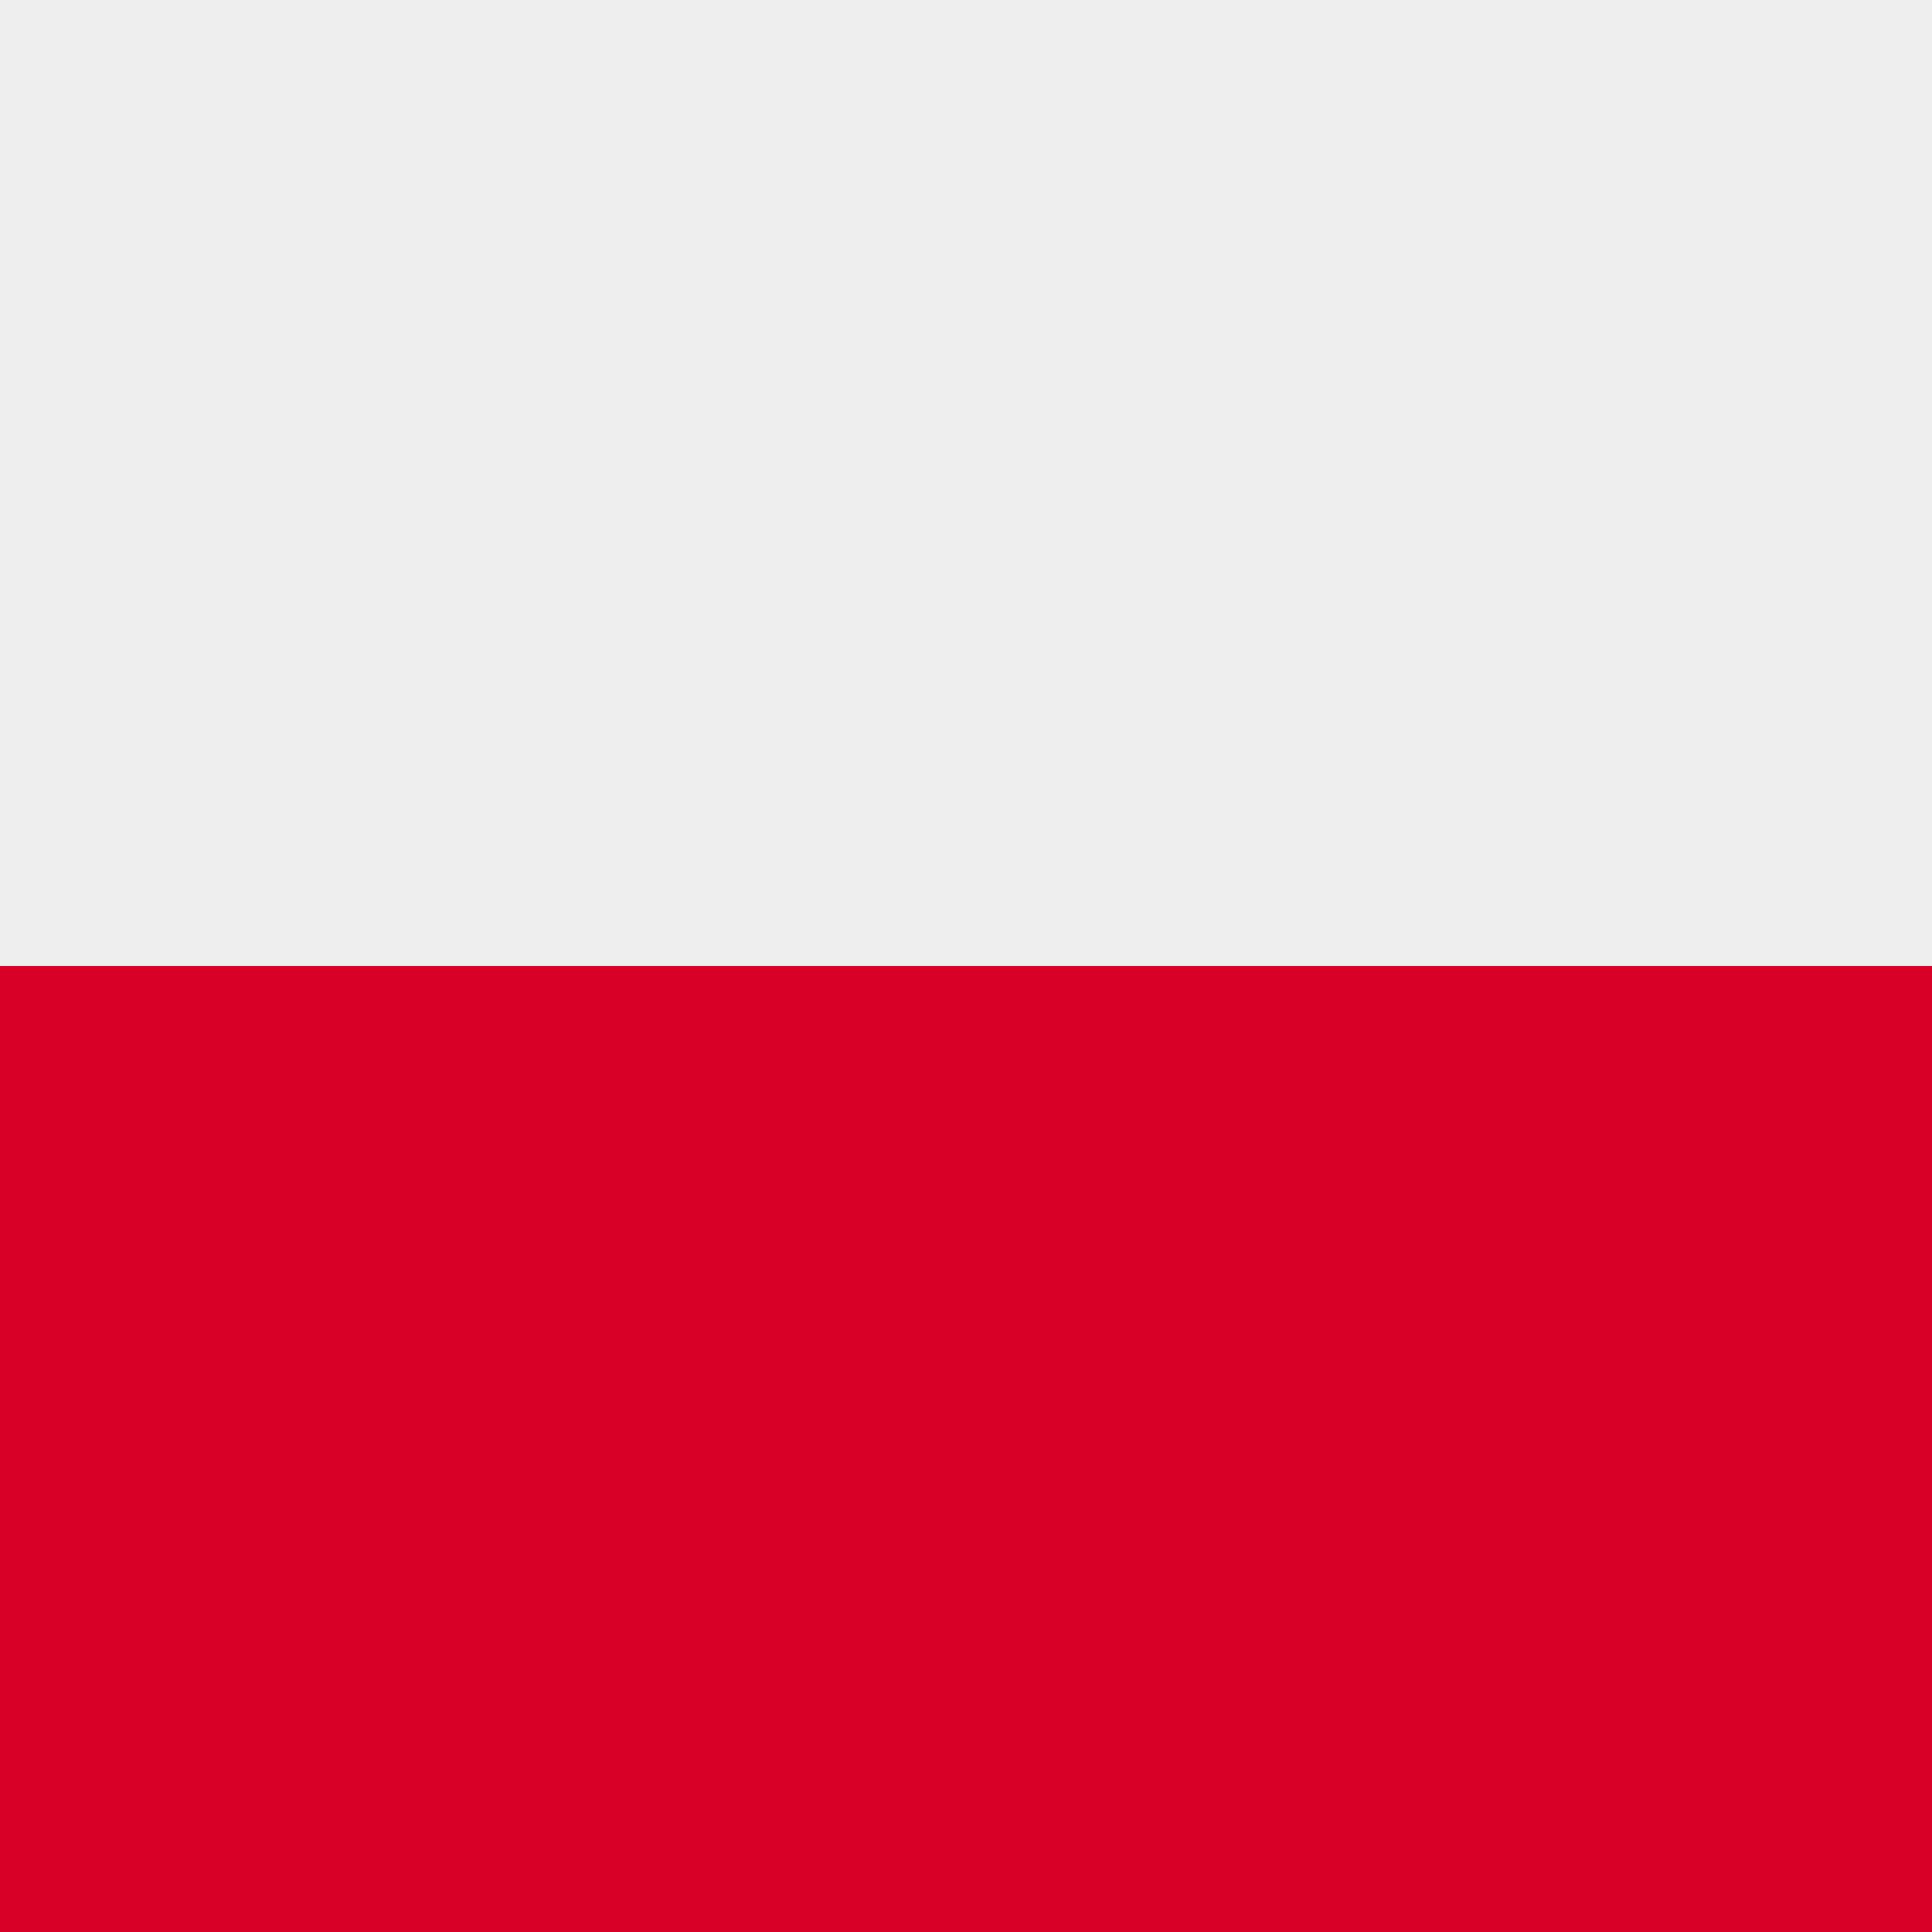
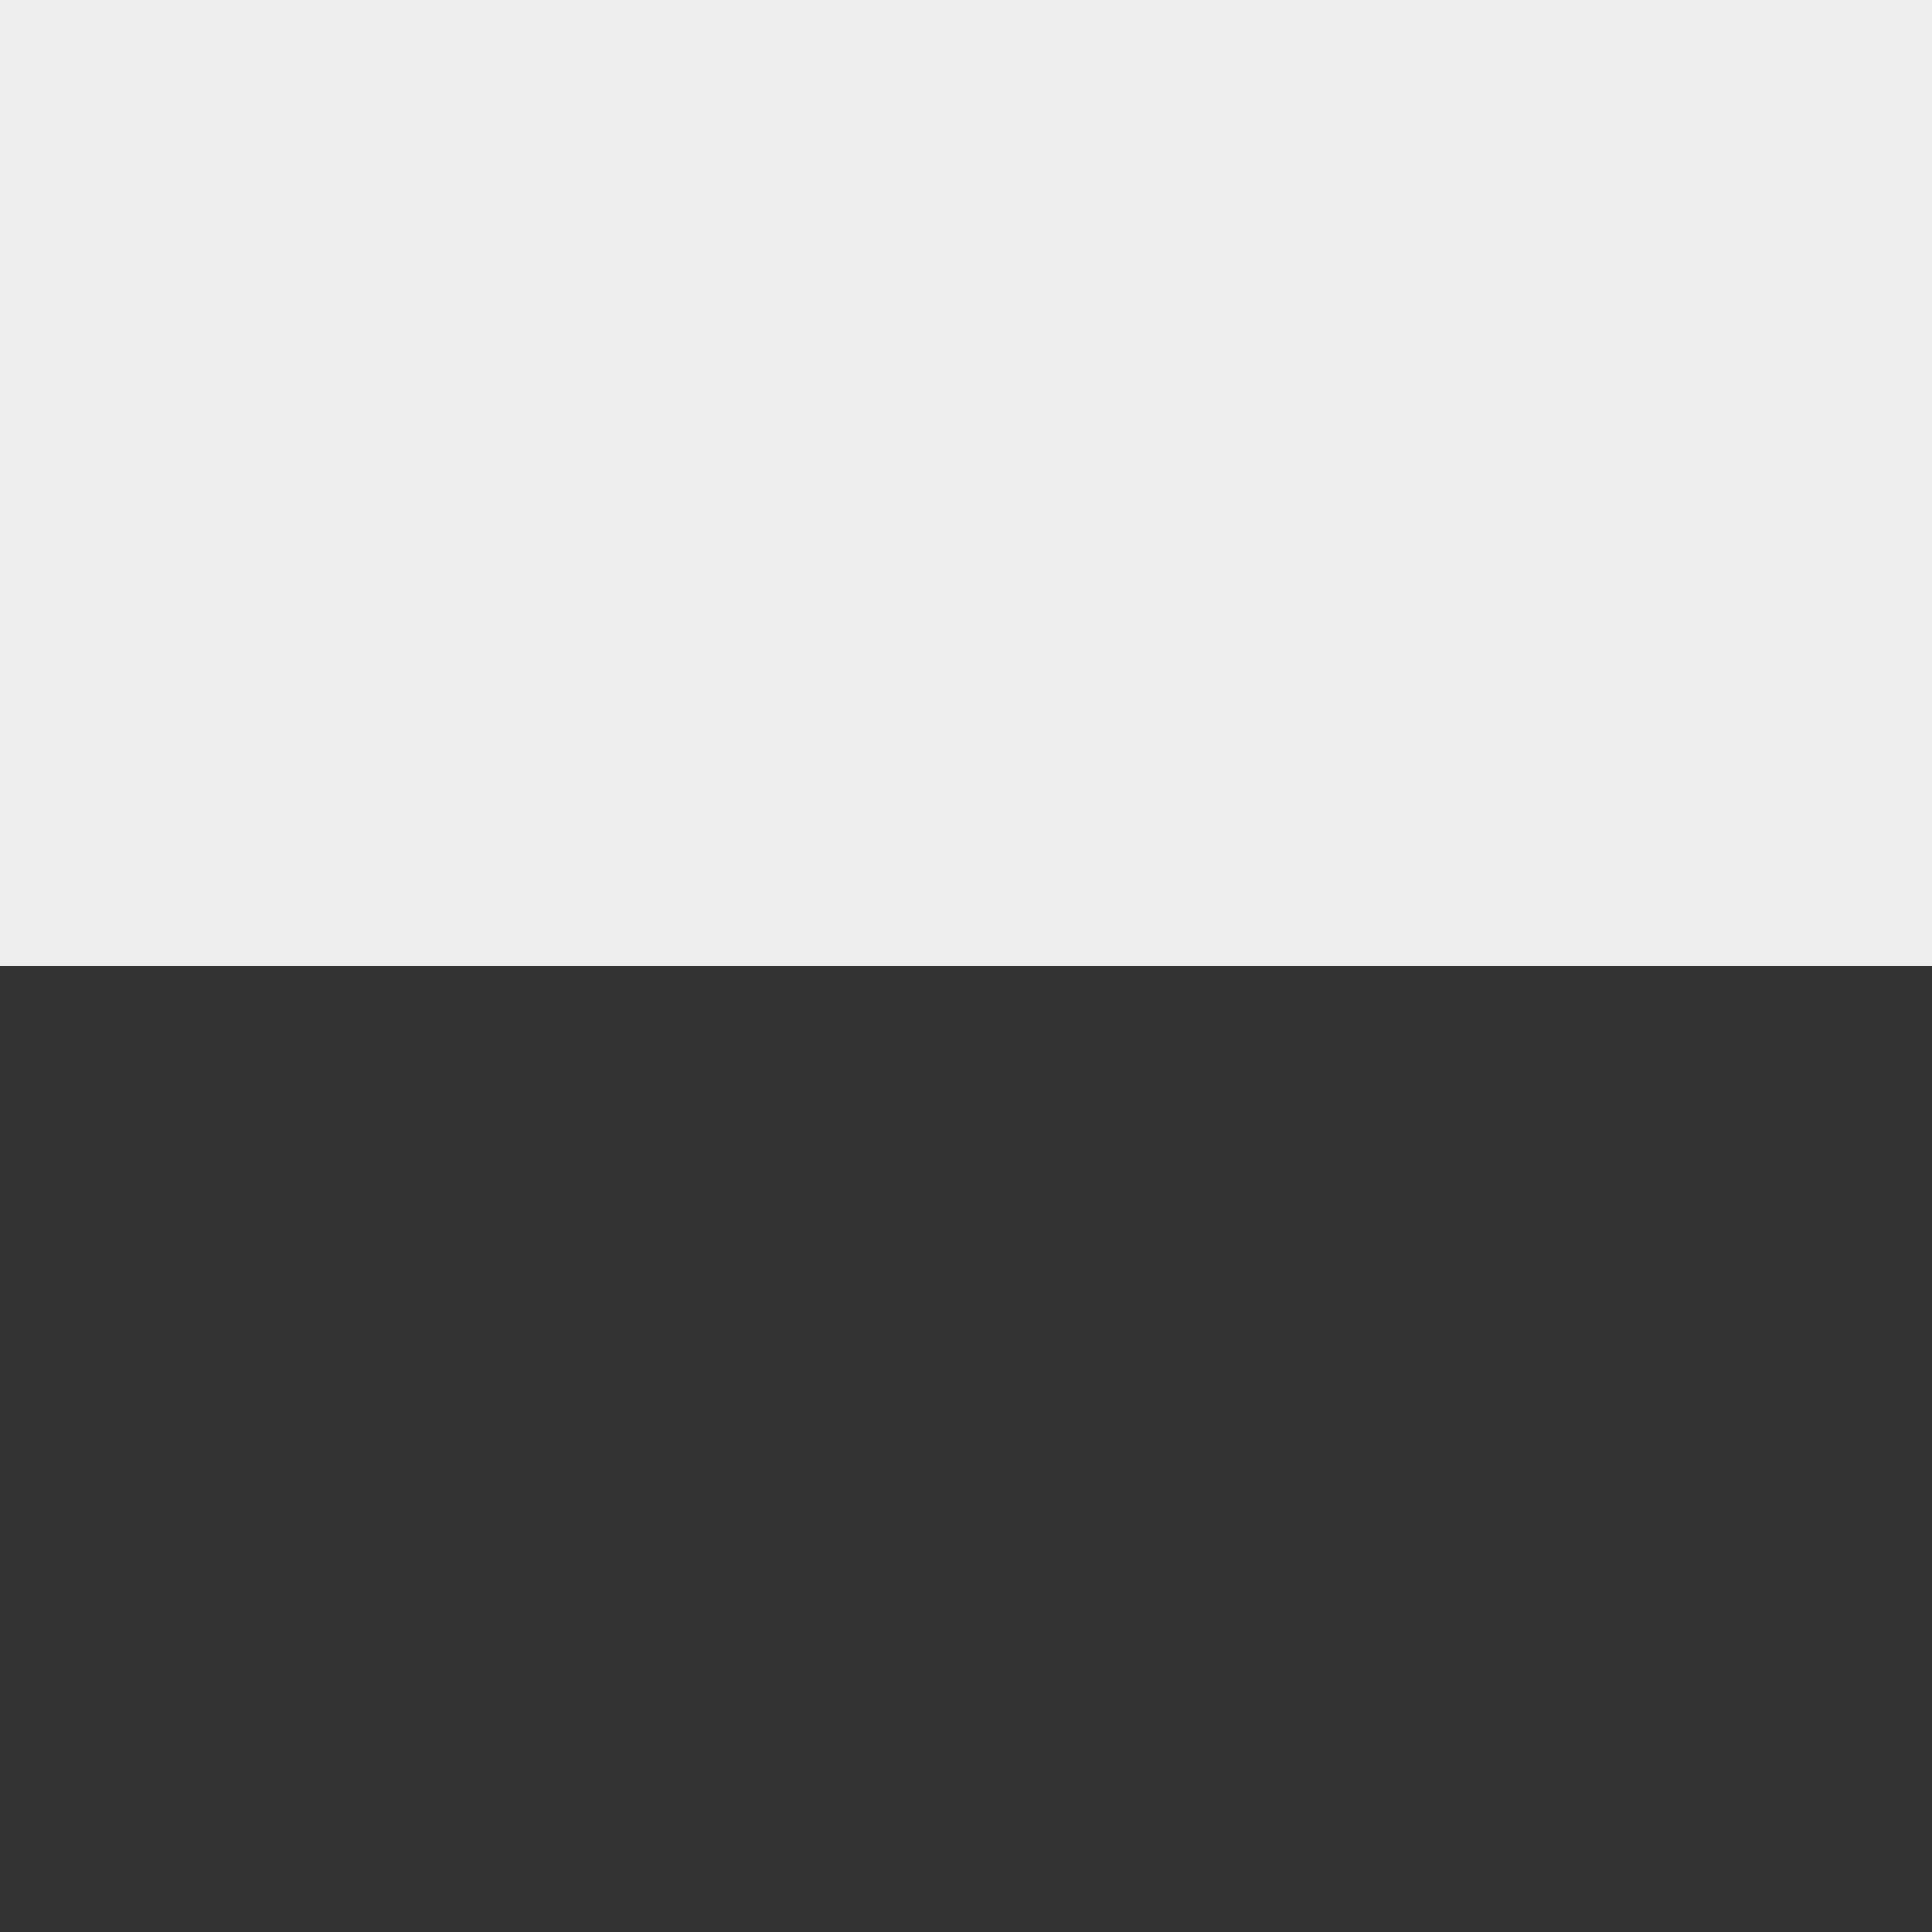
<svg xmlns="http://www.w3.org/2000/svg" id="Poland" width="36" height="36" viewBox="0 0 36 36">
  <rect x="0" y="0" width="36" height="36" fill="#333333" stroke="none" />
-   <path id="Tracciato_4973" data-name="Tracciato 4973" d="M0,18l18-3.1L36,18V36H0Z" fill="#d80027" />
  <path id="Tracciato_4974" data-name="Tracciato 4974" d="M0,0H36V18H0Z" fill="#eee" />
</svg>